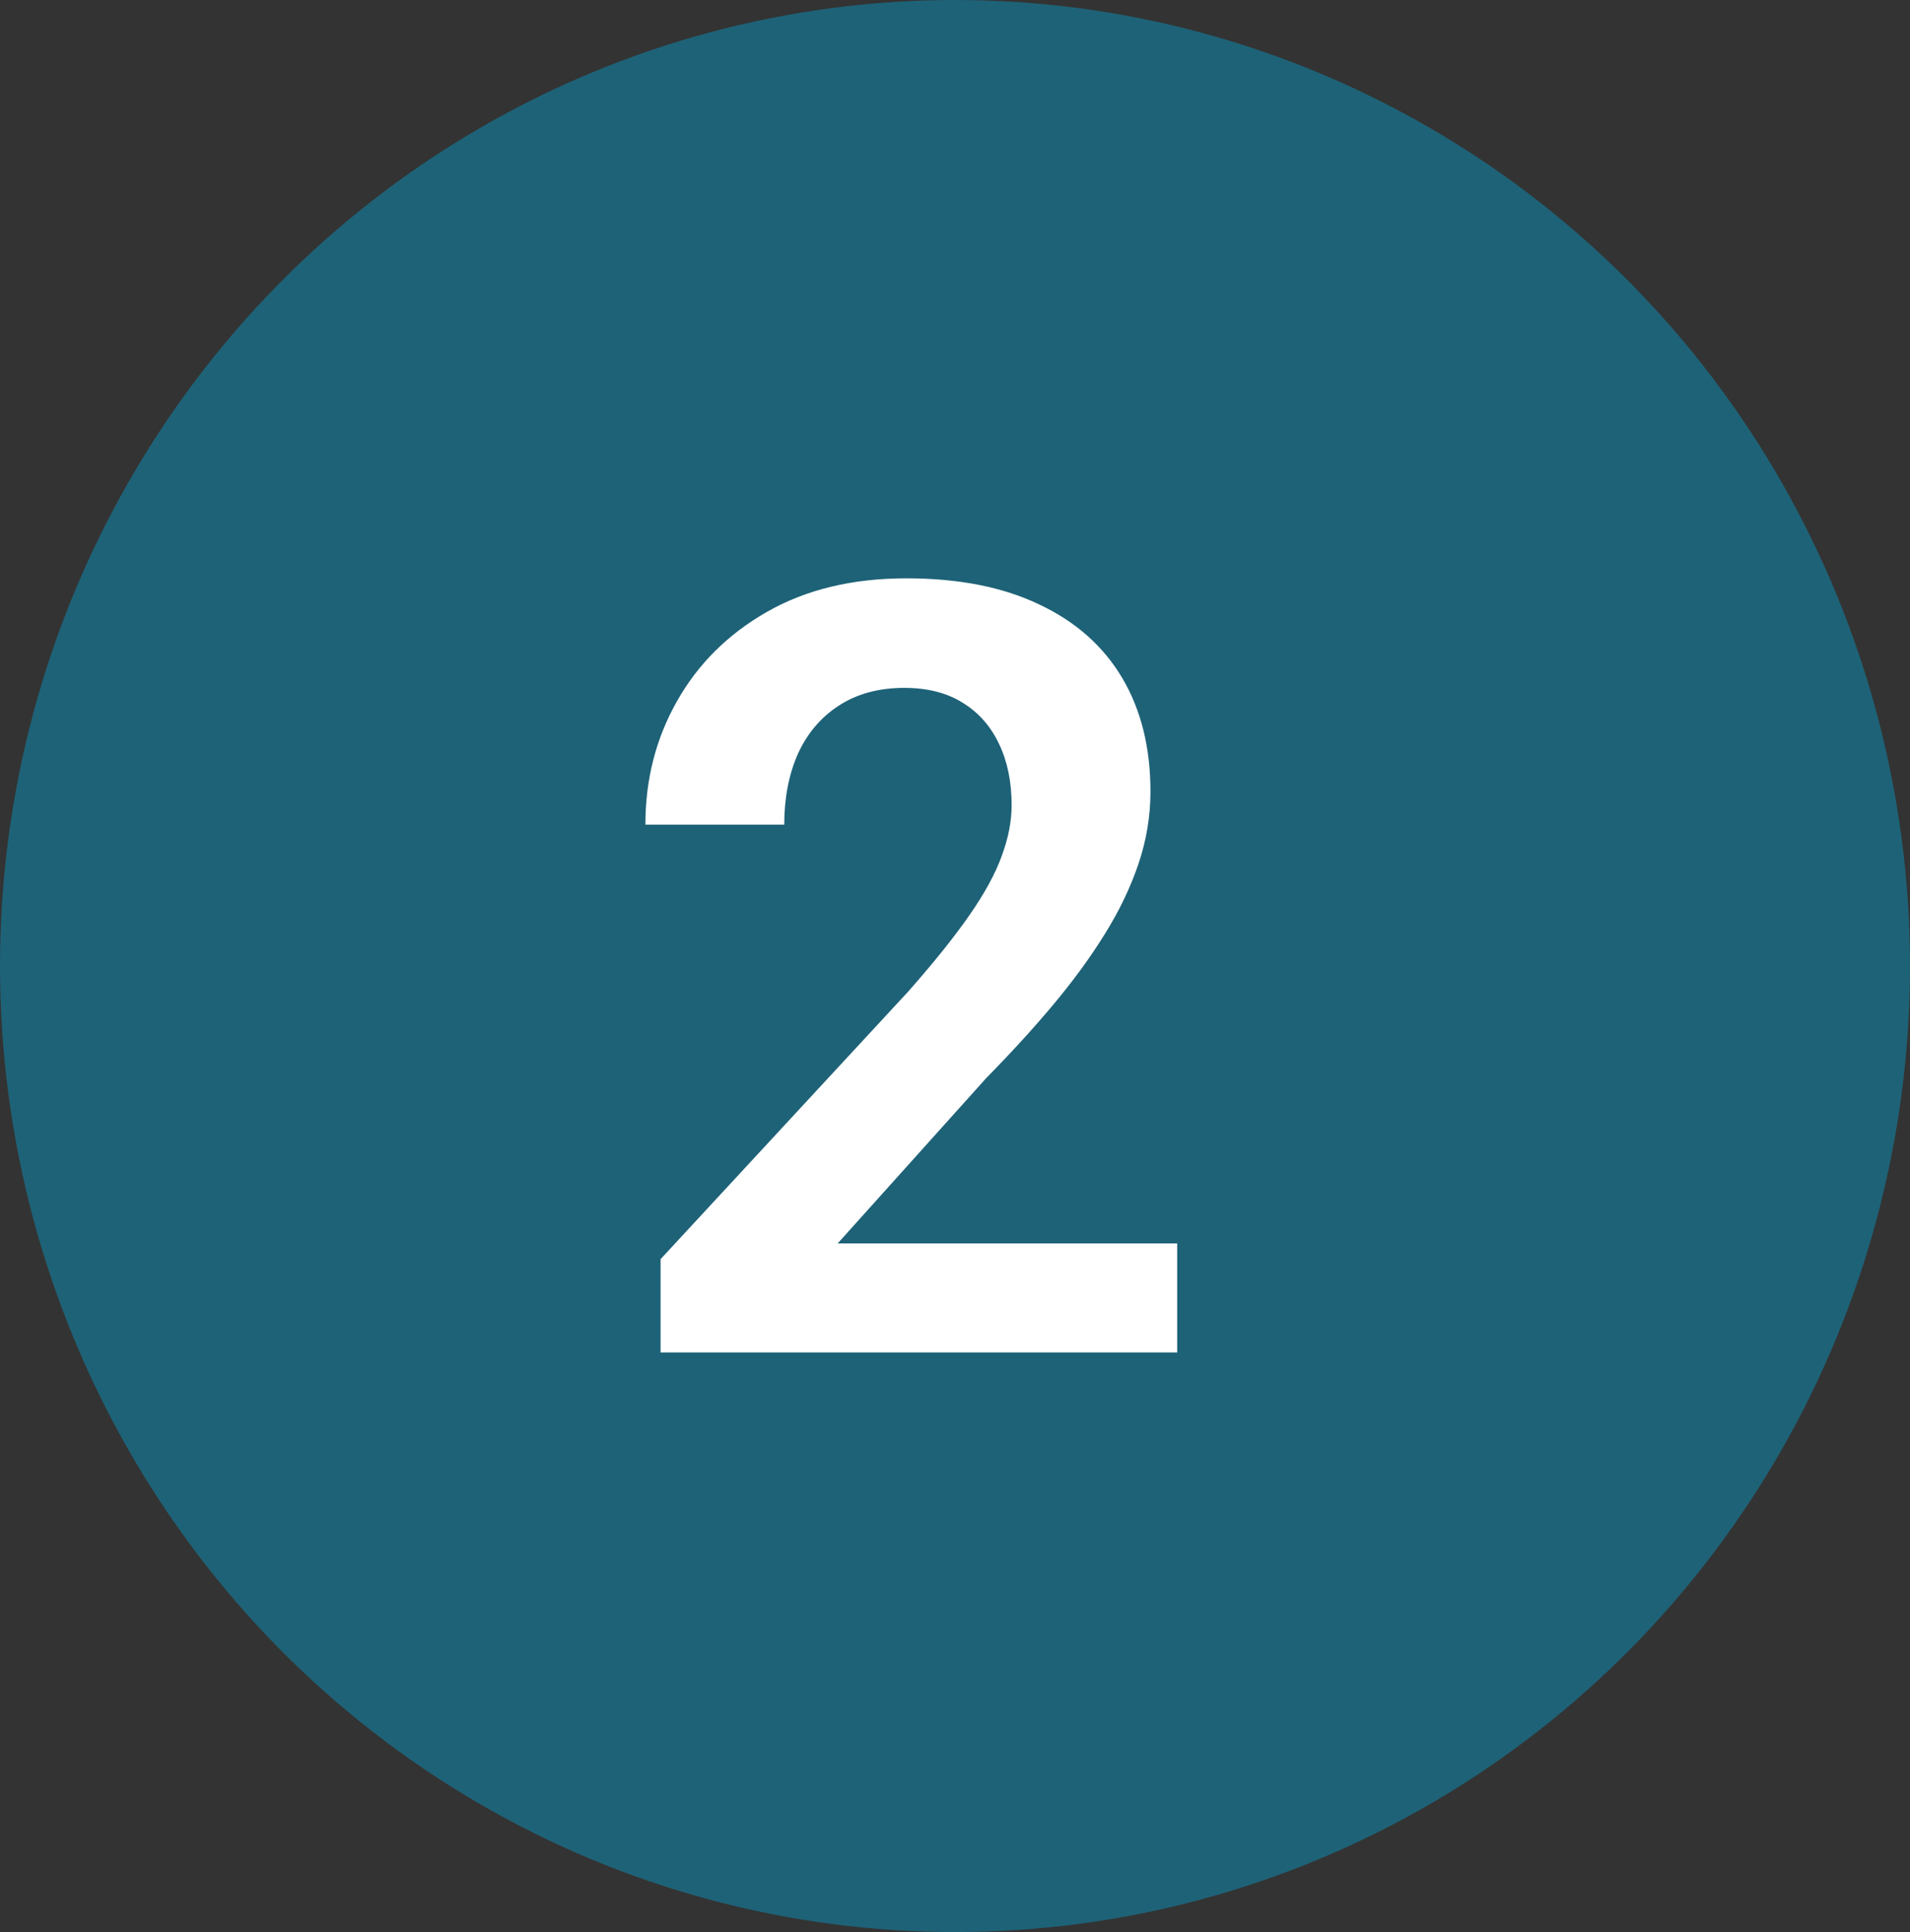
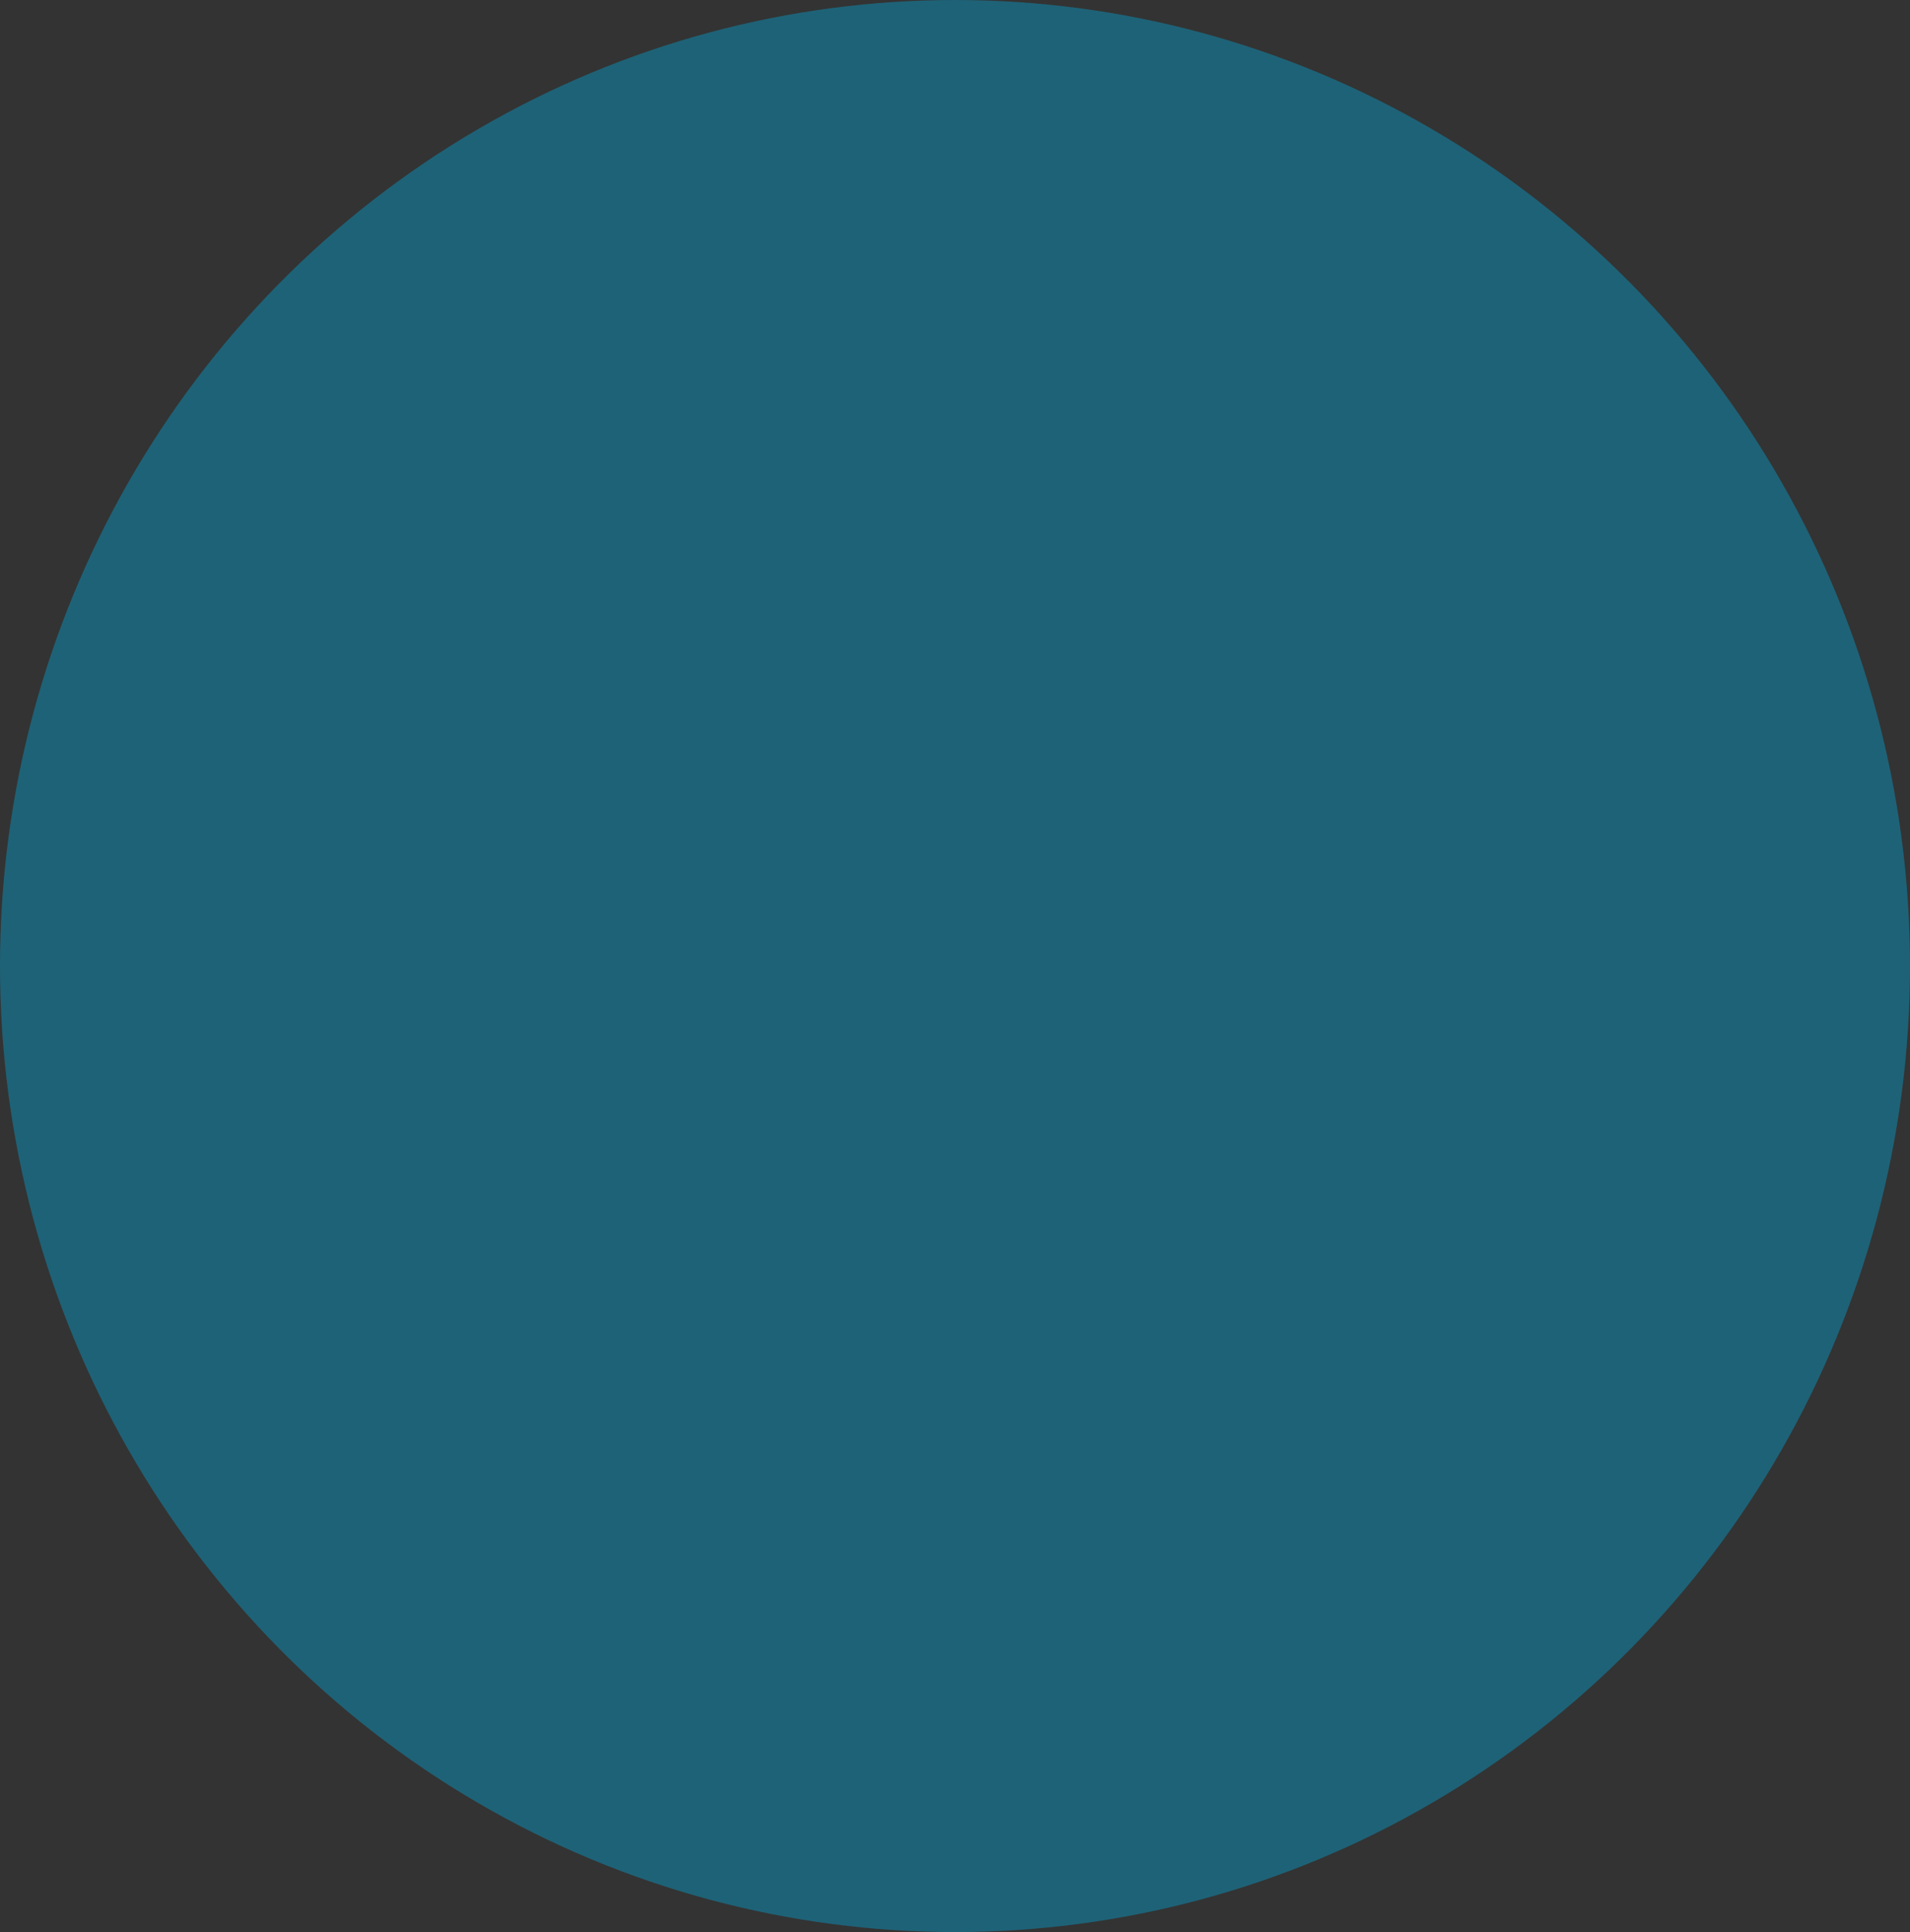
<svg xmlns="http://www.w3.org/2000/svg" width="89" height="90" viewBox="0 0 89 90" fill="none">
  <rect x="0" y="0" width="89" height="90" fill="#333333" stroke="none" />
  <ellipse cx="44.5" cy="45" rx="44.5" ry="45" fill="#04A0D1" fill-opacity="0.43" />
-   <path d="M54.853 57.922V63H30.781V58.654L42.329 46.179C43.533 44.812 44.486 43.623 45.185 42.614C45.885 41.605 46.382 40.694 46.675 39.88C46.984 39.05 47.139 38.26 47.139 37.512C47.139 36.421 46.943 35.469 46.553 34.655C46.162 33.825 45.592 33.182 44.844 32.727C44.111 32.271 43.208 32.043 42.134 32.043C40.946 32.043 39.928 32.32 39.082 32.873C38.252 33.41 37.617 34.159 37.178 35.119C36.755 36.079 36.543 37.178 36.543 38.415H30.073C30.073 36.315 30.561 34.403 31.538 32.678C32.515 30.936 33.914 29.545 35.737 28.503C37.56 27.461 39.725 26.94 42.231 26.94C44.673 26.94 46.74 27.347 48.433 28.161C50.125 28.959 51.411 30.098 52.29 31.579C53.169 33.06 53.608 34.826 53.608 36.877C53.608 38.016 53.421 39.139 53.047 40.246C52.672 41.353 52.144 42.452 51.46 43.542C50.793 44.616 49.995 45.707 49.067 46.813C48.14 47.92 47.106 49.051 45.967 50.207L39.033 57.922H54.853Z" fill="white" />
</svg>